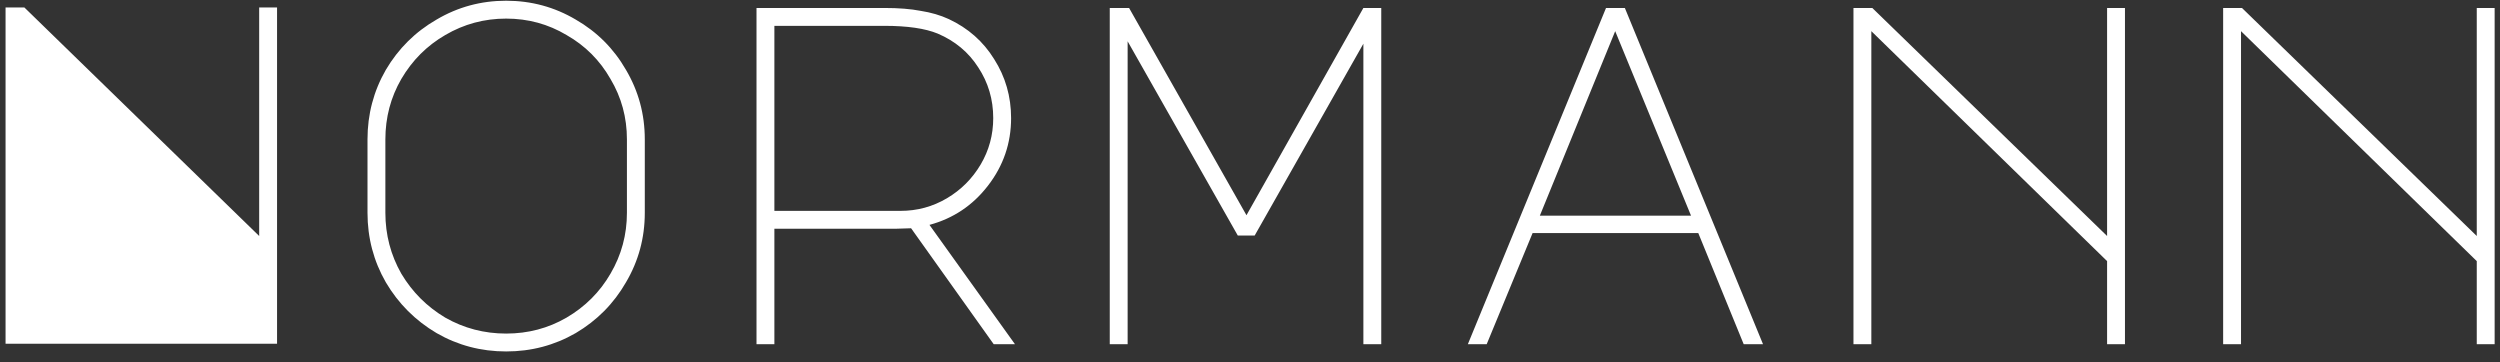
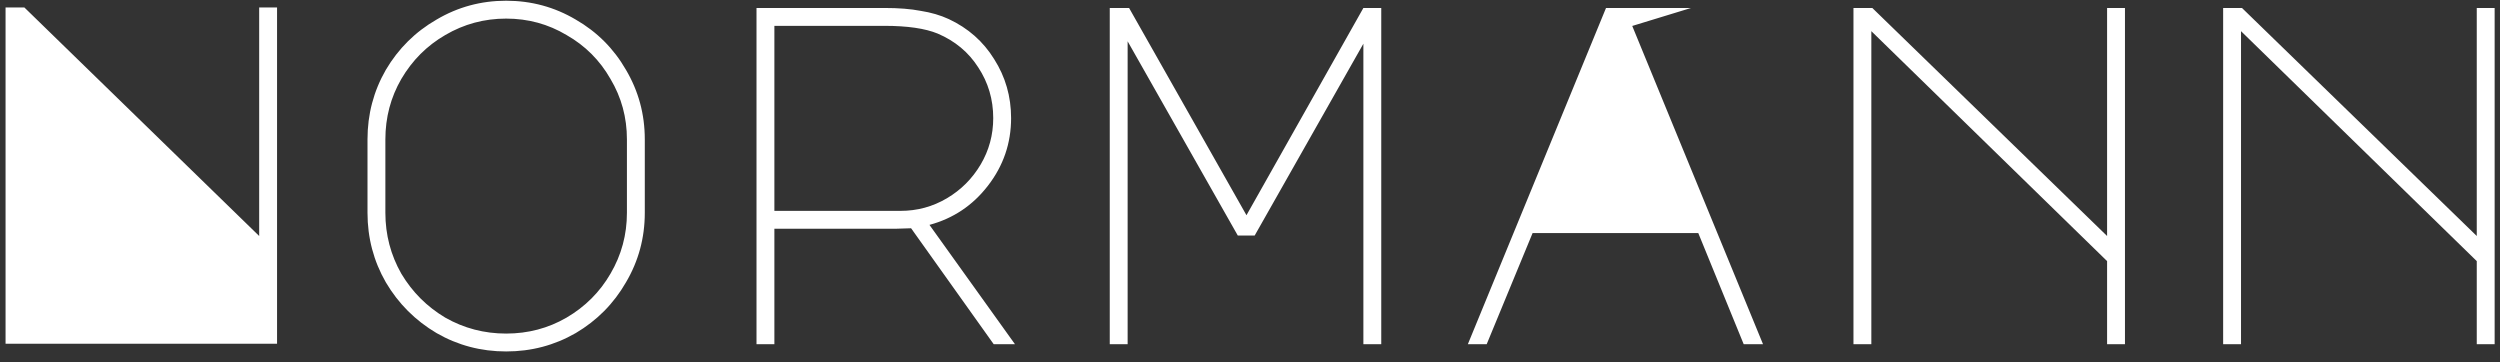
<svg xmlns="http://www.w3.org/2000/svg" width="207" height="30" viewBox="0 0 207 30" fill="none">
  <rect x="0" y="0" width="207" height="30" fill="#333333" stroke="none" />
-   <path d="M0.46 28.46V0.62H2.02L21.46 19.54V0.62H22.94V28.46H0.46ZM41.909 0.06C43.989 0.06 45.909 0.58 47.669 1.62C49.429 2.633 50.816 4.02 51.829 5.78C52.869 7.54 53.389 9.46 53.389 11.54V17.62C53.389 19.7 52.869 21.62 51.829 23.38C50.816 25.14 49.429 26.54 47.669 27.58C45.909 28.593 43.989 29.1 41.909 29.1C39.829 29.1 37.909 28.593 36.149 27.58C34.389 26.54 32.989 25.14 31.949 23.38C30.936 21.62 30.429 19.7 30.429 17.62V11.54C30.429 9.46 30.936 7.54 31.949 5.78C32.989 4.02 34.389 2.633 36.149 1.62C37.909 0.58 39.829 0.06 41.909 0.06ZM31.909 17.62C31.909 19.433 32.349 21.113 33.229 22.66C34.136 24.18 35.349 25.393 36.869 26.3C38.416 27.18 40.096 27.62 41.909 27.62C43.723 27.62 45.389 27.18 46.909 26.3C48.456 25.393 49.669 24.18 50.549 22.66C51.456 21.113 51.909 19.433 51.909 17.62V11.54C51.909 9.727 51.456 8.06 50.549 6.54C49.669 4.993 48.456 3.78 46.909 2.9C45.389 1.993 43.723 1.54 41.909 1.54C40.096 1.54 38.416 1.993 36.869 2.9C35.349 3.78 34.136 4.993 33.229 6.54C32.349 8.06 31.909 9.727 31.909 11.54V17.62ZM78.559 1.58C80.159 2.327 81.412 3.433 82.319 4.9C83.252 6.367 83.719 7.993 83.719 9.78C83.719 11.86 83.079 13.727 81.799 15.38C80.545 17.007 78.932 18.087 76.959 18.62L84.039 28.5H82.279L75.439 18.9L74.159 18.94H64.119V28.5H62.639V0.66H73.239C74.412 0.66 75.412 0.74 76.239 0.9C77.092 1.033 77.865 1.26 78.559 1.58ZM74.559 17.46C75.945 17.46 77.225 17.113 78.399 16.42C79.572 15.727 80.505 14.793 81.199 13.62C81.892 12.447 82.239 11.167 82.239 9.78C82.239 8.233 81.825 6.833 80.999 5.58C80.199 4.327 79.079 3.393 77.639 2.78C76.599 2.353 75.132 2.14 73.239 2.14H64.119V17.46H74.559ZM93.368 28.5H91.888V0.66H93.488L103.208 17.82L112.888 0.66H114.368V28.5H112.888V3.62L103.888 19.5H102.488L93.368 3.42V28.5ZM132.978 0.66H134.538L145.978 28.5H144.378L140.618 19.3H126.898L123.098 28.5H121.538L132.978 0.66ZM127.498 17.86H140.018L133.738 2.58L127.498 17.86ZM153.467 28.5V0.66H155.027L174.467 19.54V0.66H175.947V28.5H174.467V21.62L154.947 2.58V28.5H153.467ZM184.076 28.5V0.66H185.636L205.076 19.54V0.66H206.556V28.5H205.076V21.62L185.556 2.58V28.5H184.076Z" fill="white" />
+   <path d="M0.46 28.46V0.62H2.02L21.46 19.54V0.62H22.94V28.46H0.46ZM41.909 0.06C43.989 0.06 45.909 0.58 47.669 1.62C49.429 2.633 50.816 4.02 51.829 5.78C52.869 7.54 53.389 9.46 53.389 11.54V17.62C53.389 19.7 52.869 21.62 51.829 23.38C50.816 25.14 49.429 26.54 47.669 27.58C45.909 28.593 43.989 29.1 41.909 29.1C39.829 29.1 37.909 28.593 36.149 27.58C34.389 26.54 32.989 25.14 31.949 23.38C30.936 21.62 30.429 19.7 30.429 17.62V11.54C30.429 9.46 30.936 7.54 31.949 5.78C32.989 4.02 34.389 2.633 36.149 1.62C37.909 0.58 39.829 0.06 41.909 0.06ZM31.909 17.62C31.909 19.433 32.349 21.113 33.229 22.66C34.136 24.18 35.349 25.393 36.869 26.3C38.416 27.18 40.096 27.62 41.909 27.62C43.723 27.62 45.389 27.18 46.909 26.3C48.456 25.393 49.669 24.18 50.549 22.66C51.456 21.113 51.909 19.433 51.909 17.62V11.54C51.909 9.727 51.456 8.06 50.549 6.54C49.669 4.993 48.456 3.78 46.909 2.9C45.389 1.993 43.723 1.54 41.909 1.54C40.096 1.54 38.416 1.993 36.869 2.9C35.349 3.78 34.136 4.993 33.229 6.54C32.349 8.06 31.909 9.727 31.909 11.54V17.62ZM78.559 1.58C80.159 2.327 81.412 3.433 82.319 4.9C83.252 6.367 83.719 7.993 83.719 9.78C83.719 11.86 83.079 13.727 81.799 15.38C80.545 17.007 78.932 18.087 76.959 18.62L84.039 28.5H82.279L75.439 18.9L74.159 18.94H64.119V28.5H62.639V0.66H73.239C74.412 0.66 75.412 0.74 76.239 0.9C77.092 1.033 77.865 1.26 78.559 1.58ZM74.559 17.46C75.945 17.46 77.225 17.113 78.399 16.42C79.572 15.727 80.505 14.793 81.199 13.62C81.892 12.447 82.239 11.167 82.239 9.78C82.239 8.233 81.825 6.833 80.999 5.58C80.199 4.327 79.079 3.393 77.639 2.78C76.599 2.353 75.132 2.14 73.239 2.14H64.119V17.46H74.559ZM93.368 28.5H91.888V0.66H93.488L103.208 17.82L112.888 0.66H114.368V28.5H112.888V3.62L103.888 19.5H102.488L93.368 3.42V28.5ZM132.978 0.66H134.538L145.978 28.5H144.378L140.618 19.3H126.898L123.098 28.5H121.538L132.978 0.66ZH140.018L133.738 2.58L127.498 17.86ZM153.467 28.5V0.66H155.027L174.467 19.54V0.66H175.947V28.5H174.467V21.62L154.947 2.58V28.5H153.467ZM184.076 28.5V0.66H185.636L205.076 19.54V0.66H206.556V28.5H205.076V21.62L185.556 2.58V28.5H184.076Z" fill="white" />
</svg>